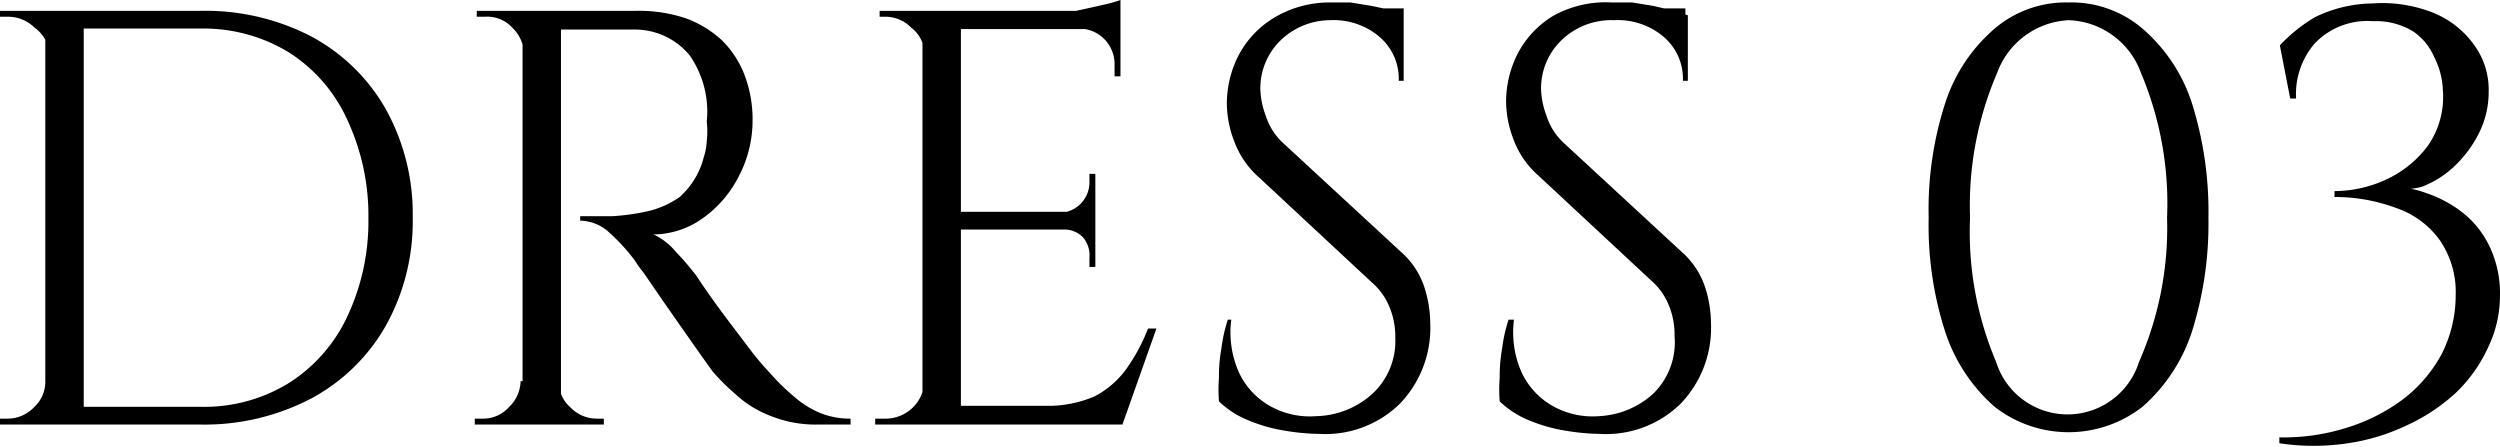
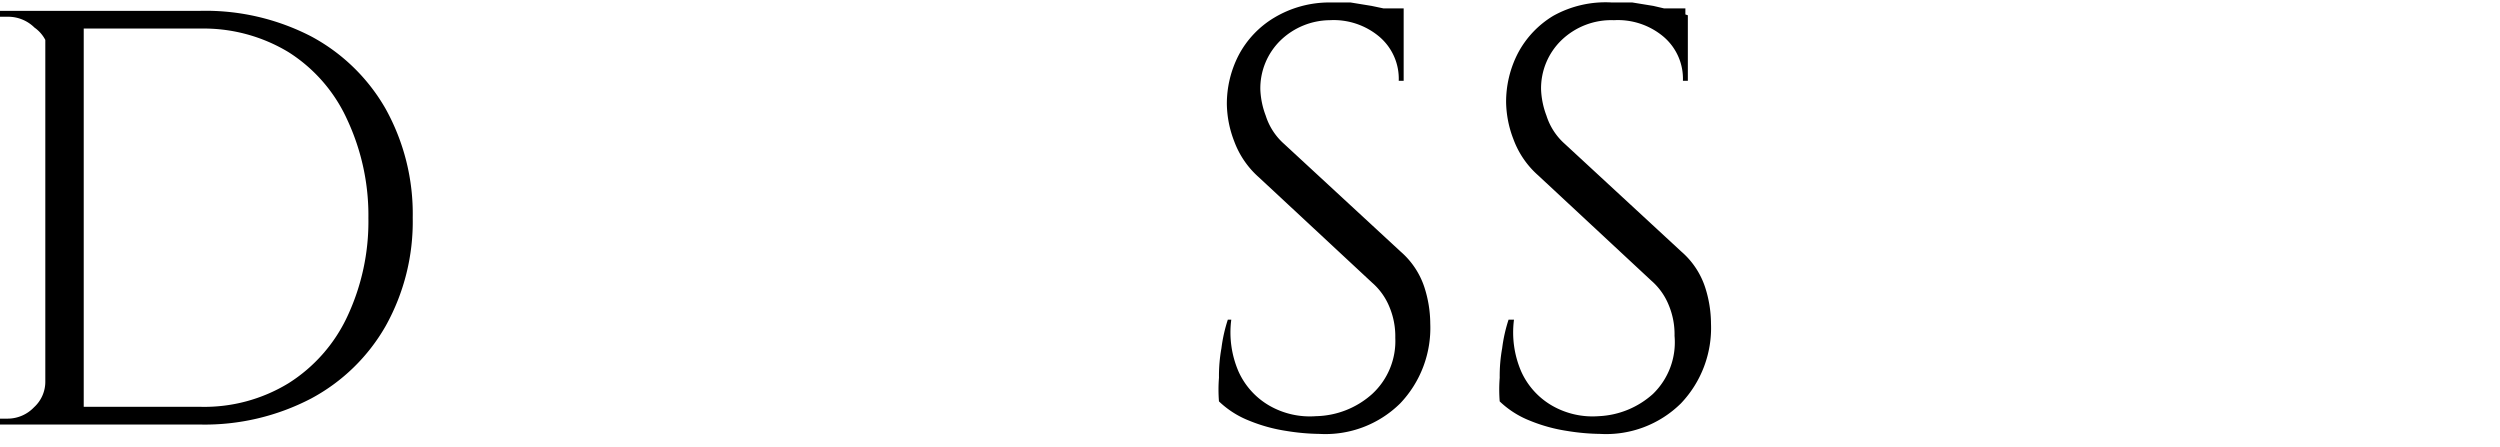
<svg xmlns="http://www.w3.org/2000/svg" viewBox="0 0 50.76 9.07">
  <g id="レイヤー_2" data-name="レイヤー 2">
    <g id="レイヤー_1-2" data-name="レイヤー 1">
      <path d="M1,1.09h0A.71.71,0,0,0,.7.56.76.76,0,0,0,.16.34H0V.22H1ZM1,7.74v.88H0V8.5H.16a.74.74,0,0,0,.53-.23.7.7,0,0,0,.23-.53ZM1.7.22v8.4H.92V.22Zm2.37,0A4.67,4.67,0,0,1,6.32.74,3.81,3.81,0,0,1,7.83,2.21a4.39,4.39,0,0,1,.55,2.21,4.35,4.35,0,0,1-.55,2.2A3.81,3.81,0,0,1,6.32,8.09a4.67,4.67,0,0,1-2.25.53H1.5V8.26H4.07a3.28,3.28,0,0,0,1.79-.48A3.2,3.2,0,0,0,7.05,6.43a4.54,4.54,0,0,0,.43-2,4.59,4.59,0,0,0-.43-2A3.17,3.17,0,0,0,5.86,1.06,3.33,3.33,0,0,0,4.07.58H1.37V.22Z" />
-       <path d="M10.64,1.09h0a.77.77,0,0,0-.24-.53A.69.69,0,0,0,9.84.34H9.68V.22h1Zm0,6.65v.88h-1V8.5h.16a.7.7,0,0,0,.53-.23.75.75,0,0,0,.24-.53ZM11.39.22v8.4h-.78V.22Zm1.53,0a3,3,0,0,1,1,.15,2.19,2.19,0,0,1,.74.45,2,2,0,0,1,.46.71,2.54,2.54,0,0,1,.16.94A2.42,2.42,0,0,1,15,3.58a2.32,2.32,0,0,1-.73.85,1.74,1.74,0,0,1-1,.33,1.31,1.31,0,0,1,.45.35,5.81,5.81,0,0,1,.42.49c.21.32.4.58.57.81l.5.66a5.35,5.35,0,0,0,.43.51,4.21,4.21,0,0,0,.48.47,1.91,1.91,0,0,0,.52.33,1.61,1.61,0,0,0,.63.12v.12h-.66a2.44,2.44,0,0,1-.95-.17A2.18,2.18,0,0,1,14.93,8a4.16,4.16,0,0,1-.47-.47l-.2-.28-.38-.54-.44-.63-.37-.54a2.46,2.46,0,0,1-.18-.25,3.85,3.85,0,0,0-.51-.56.89.89,0,0,0-.6-.25V4.39c.25,0,.46,0,.64,0a4.39,4.39,0,0,0,.68-.09A1.85,1.85,0,0,0,13.8,4a1.62,1.62,0,0,0,.49-.81,1.22,1.22,0,0,0,.06-.33,1.7,1.7,0,0,0,0-.39A2,2,0,0,0,14,1.12,1.44,1.44,0,0,0,12.88.6c-.23,0-.46,0-.69,0h-.84a.65.65,0,0,0,0-.1L11.23.22ZM11.35,7.74h0a.67.67,0,0,0,.23.53.74.74,0,0,0,.54.23h.14v.12h-1Z" />
-       <path d="M18.77,1.09h0A.68.68,0,0,0,18.5.56.73.73,0,0,0,18,.34h-.14V.22h1Zm0,6.65v.88h-1V8.5H18a.79.79,0,0,0,.77-.76ZM19.51.22v8.4h-.78V.22Zm3.24,0V.59H19.48V.22ZM22.24,4.3v.36H19.48V4.3Zm.51,3.94v.38H19.48V8.24Zm.73-1.57-.69,1.95h-2l.43-.38a2.42,2.42,0,0,0,1-.19,1.85,1.85,0,0,0,.65-.56,3.75,3.75,0,0,0,.44-.82ZM22.75,0V.35L21.29.22c.17,0,.36,0,.56,0L22.39.1A2.61,2.61,0,0,0,22.75,0Zm-.51,3.53v.79h-.7v0a.62.62,0,0,0,.58-.6V3.53Zm0,1.1v.79h-.12V5.24A.58.58,0,0,0,22,4.83a.53.53,0,0,0-.41-.17v0ZM22.75.55v1h-.12V1.3a.72.72,0,0,0-.71-.72v0Z" />
      <path d="M27,.05l.42,0,.43.07.38.08a1.39,1.39,0,0,1,.27.09V1.64h-.1a1.12,1.12,0,0,0-.4-.9,1.44,1.44,0,0,0-1-.33A1.46,1.46,0,0,0,26,.82a1.36,1.36,0,0,0-.41,1,1.67,1.67,0,0,0,.11.53,1.28,1.28,0,0,0,.37.57l2.37,2.19a1.63,1.63,0,0,1,.48.72,2.43,2.43,0,0,1,.12.74,2.22,2.22,0,0,1-.61,1.62,2.16,2.16,0,0,1-1.64.62,4.47,4.47,0,0,1-.67-.06,3.29,3.29,0,0,1-.76-.21,1.88,1.88,0,0,1-.61-.39,3,3,0,0,1,0-.48,3.17,3.17,0,0,1,.05-.6,3.1,3.1,0,0,1,.13-.58H25a2,2,0,0,0,.15,1.06,1.52,1.52,0,0,0,.63.69,1.65,1.65,0,0,0,.94.21A1.76,1.76,0,0,0,27.86,8a1.46,1.46,0,0,0,.47-1.14,1.54,1.54,0,0,0-.12-.63,1.3,1.3,0,0,0-.35-.49l-2.3-2.14a1.81,1.81,0,0,1-.5-.73,2.17,2.17,0,0,1-.15-.75,2.15,2.15,0,0,1,.24-1,1.94,1.94,0,0,1,.72-.76A2.18,2.18,0,0,1,27,.05Zm1.5.12V.42h-.91V.17Z" />
      <path d="M32.72.05l.42,0,.43.07L34,.22l.27.09V1.64h-.1a1.12,1.12,0,0,0-.4-.9,1.44,1.44,0,0,0-1-.33,1.46,1.46,0,0,0-1.07.41,1.36,1.36,0,0,0-.41,1,1.67,1.67,0,0,0,.11.53,1.28,1.28,0,0,0,.37.57l2.37,2.19a1.63,1.63,0,0,1,.48.72,2.43,2.43,0,0,1,.12.74,2.22,2.22,0,0,1-.61,1.62,2.16,2.16,0,0,1-1.64.62,4.47,4.47,0,0,1-.67-.06,3.29,3.29,0,0,1-.76-.21,1.88,1.88,0,0,1-.61-.39,3,3,0,0,1,0-.48,3.17,3.17,0,0,1,.05-.6,3.1,3.1,0,0,1,.13-.58h.11a2,2,0,0,0,.15,1.06,1.52,1.52,0,0,0,.63.69,1.65,1.65,0,0,0,.94.21A1.76,1.76,0,0,0,33.56,8,1.46,1.46,0,0,0,34,6.82a1.54,1.54,0,0,0-.12-.63,1.3,1.3,0,0,0-.35-.49l-2.3-2.14a1.81,1.81,0,0,1-.5-.73,2.17,2.17,0,0,1-.15-.75,2.15,2.15,0,0,1,.24-1,1.94,1.94,0,0,1,.72-.76A2.18,2.18,0,0,1,32.72.05Zm1.5.12V.42h-.91V.17Z" />
-       <path d="M42,.05a2.22,2.22,0,0,1,1.5.53,3.36,3.36,0,0,1,1,1.5,7.32,7.32,0,0,1,.34,2.34,7.3,7.3,0,0,1-.34,2.33,3.45,3.45,0,0,1-1,1.51,2.44,2.44,0,0,1-3,0,3.44,3.44,0,0,1-1-1.51,7,7,0,0,1-.34-2.33,7,7,0,0,1,.34-2.34,3.35,3.35,0,0,1,1-1.5A2.23,2.23,0,0,1,42,.05Zm0,.36a1.63,1.63,0,0,0-1.45,1.07A6.81,6.81,0,0,0,40,4.42a6.76,6.76,0,0,0,.53,2.93,1.52,1.52,0,0,0,2.9,0A6.76,6.76,0,0,0,44,4.42a6.81,6.81,0,0,0-.53-2.94A1.62,1.62,0,0,0,42,.41Z" />
-       <path d="M48.17.07a2.79,2.79,0,0,1,1.26.2,1.89,1.89,0,0,1,.81.65,1.54,1.54,0,0,1,.29.94,1.87,1.87,0,0,1-.19.83,2.44,2.44,0,0,1-.5.68,2,2,0,0,1-.66.42,1.23,1.23,0,0,1-.68,0,2.16,2.16,0,0,1,.79.14,2.45,2.45,0,0,1,.74.41,1.93,1.93,0,0,1,.53.69,2.21,2.21,0,0,1,.2.95,2.43,2.43,0,0,1-.24,1.07,3,3,0,0,1-.64.91,3.78,3.78,0,0,1-1,.67A4.17,4.17,0,0,1,47.67,9a4.66,4.66,0,0,1-1.39,0l0-.12a4.24,4.24,0,0,0,1.35-.19A3.74,3.74,0,0,0,48.8,8.1a2.86,2.86,0,0,0,.78-.92A2.64,2.64,0,0,0,49.86,6a1.86,1.86,0,0,0-.32-1.12,1.8,1.8,0,0,0-.87-.65A3.56,3.56,0,0,0,47.4,4l0-.12a2.52,2.52,0,0,0,1.06-.24,2.21,2.21,0,0,0,.85-.7,1.75,1.75,0,0,0,.29-1.11,1.6,1.6,0,0,0-.18-.68A1.2,1.2,0,0,0,49,.64a1.45,1.45,0,0,0-.82-.21A1.48,1.48,0,0,0,47,.88,1.57,1.57,0,0,0,46.62,2H46.5L46.29.92A3.3,3.3,0,0,1,47,.35,2.73,2.73,0,0,1,48.17.07Z" />
    </g>
  </g>
</svg>